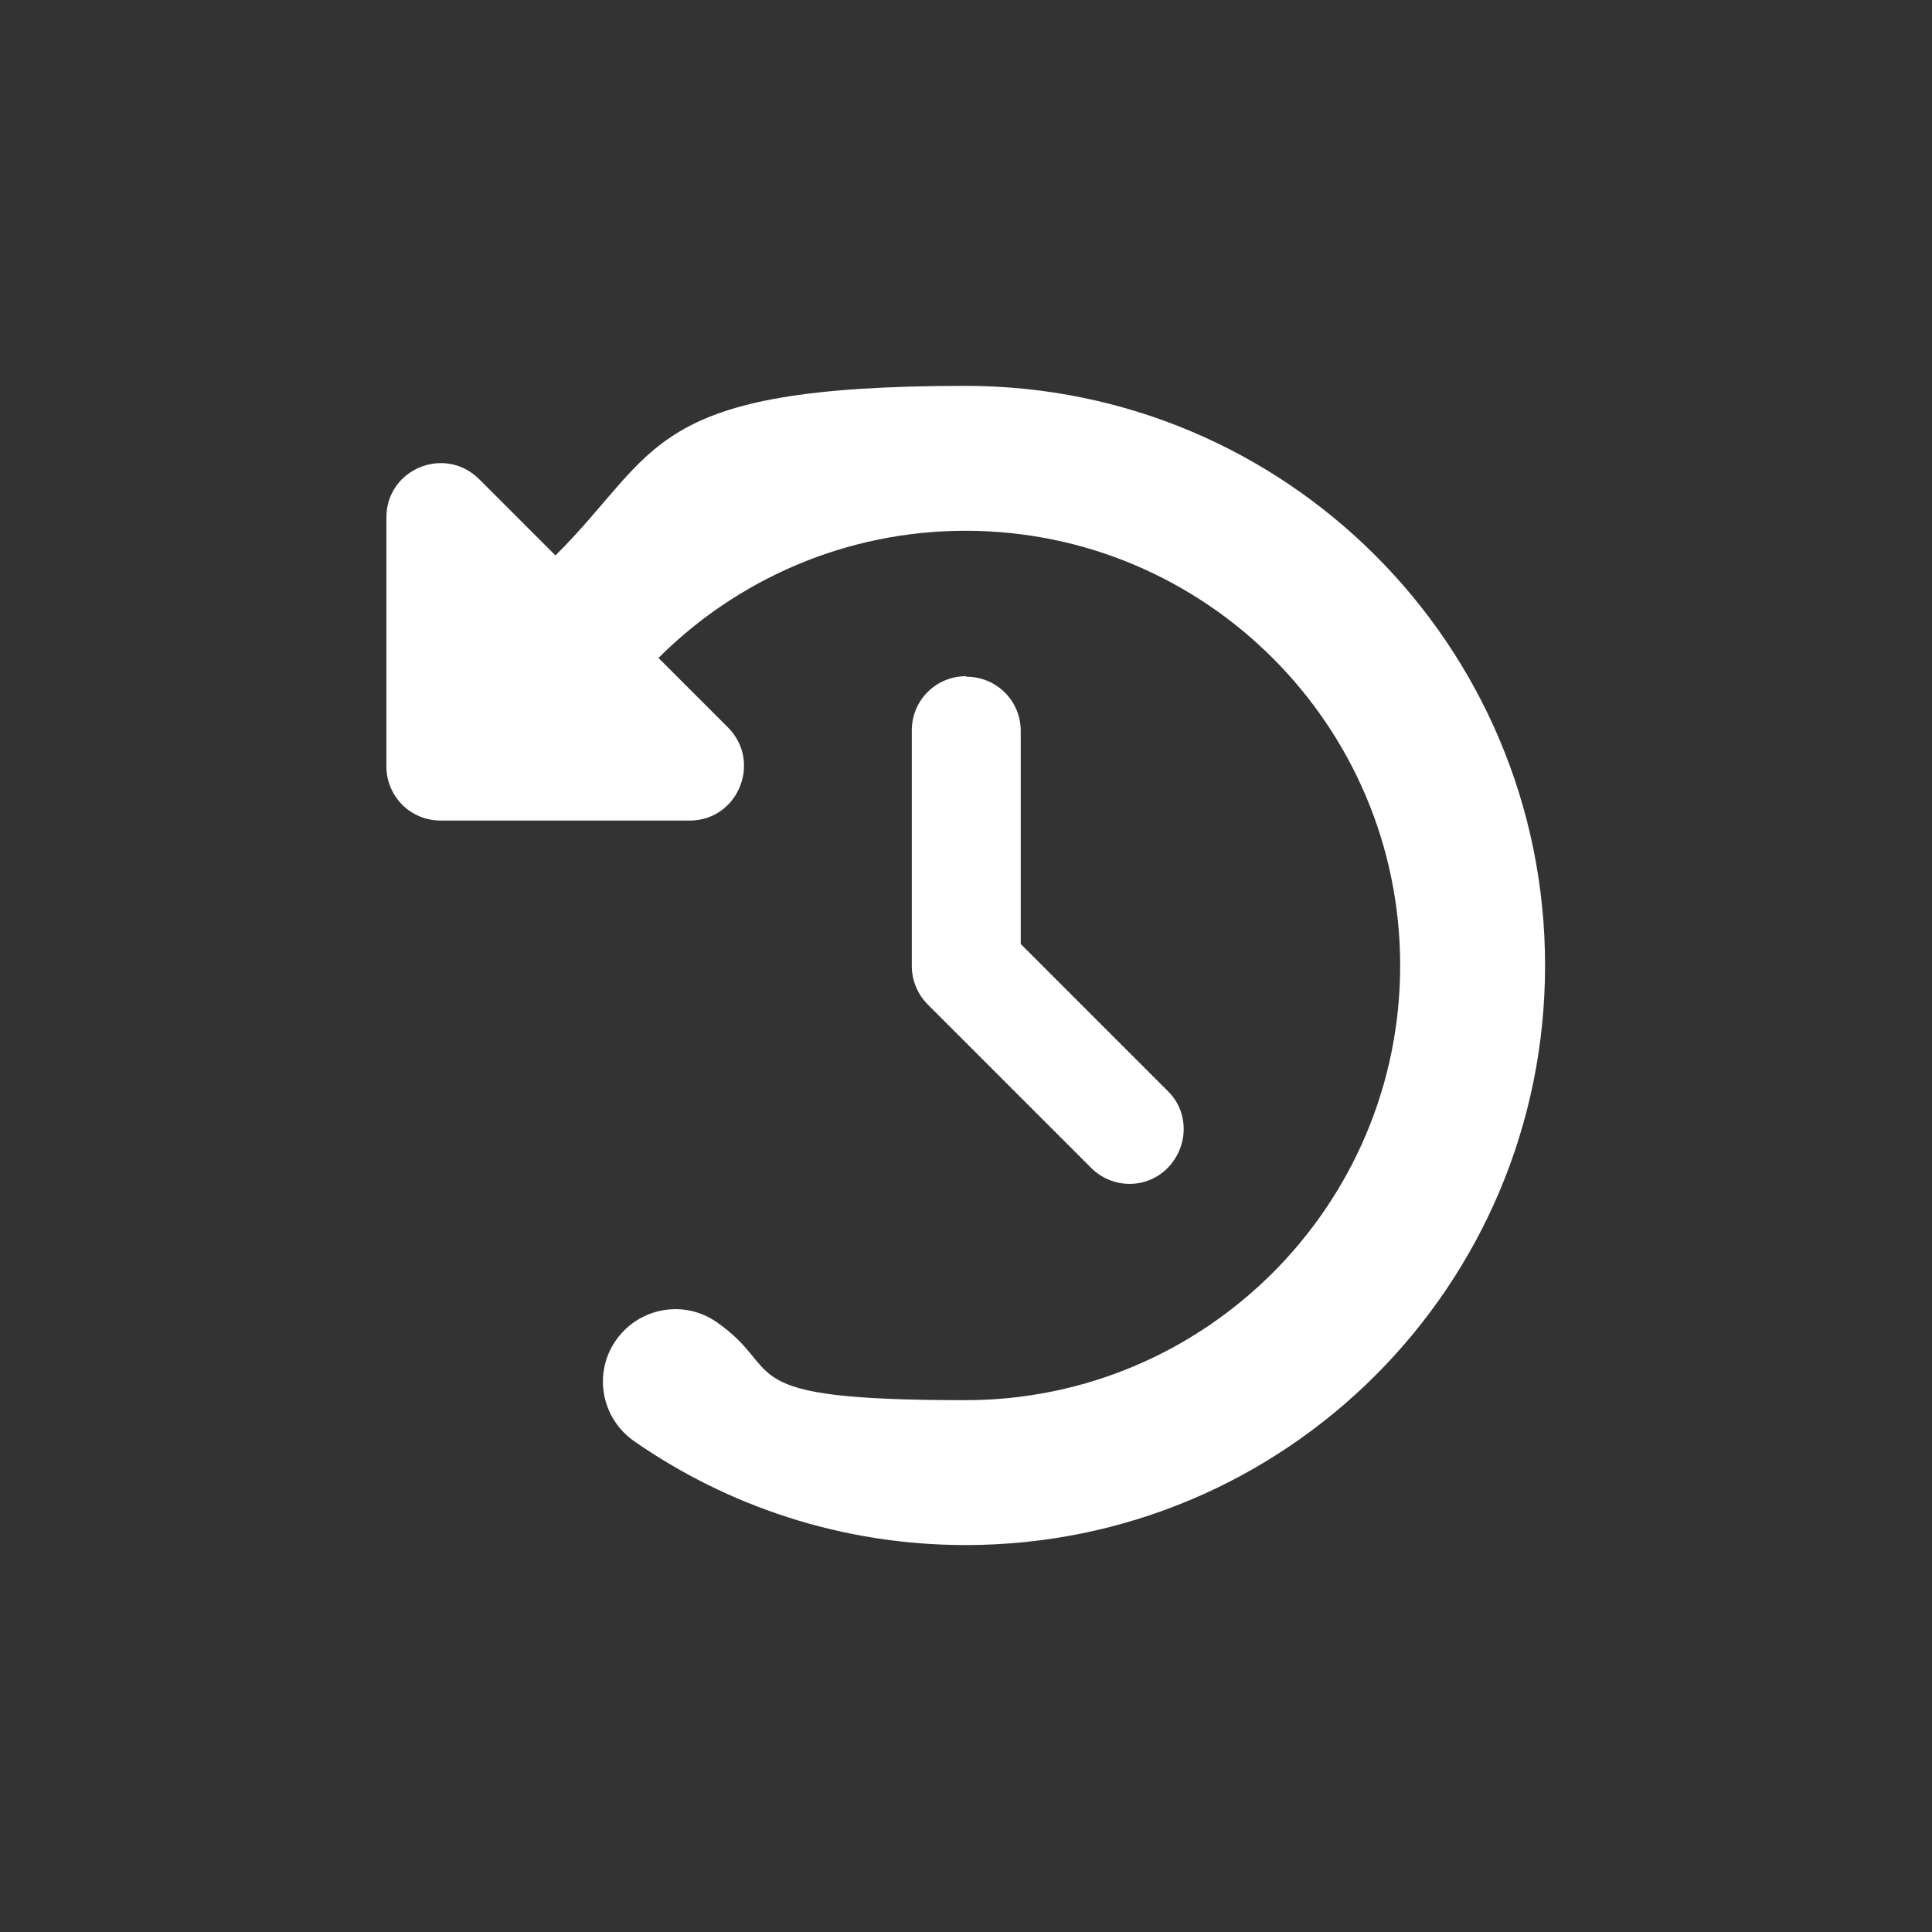
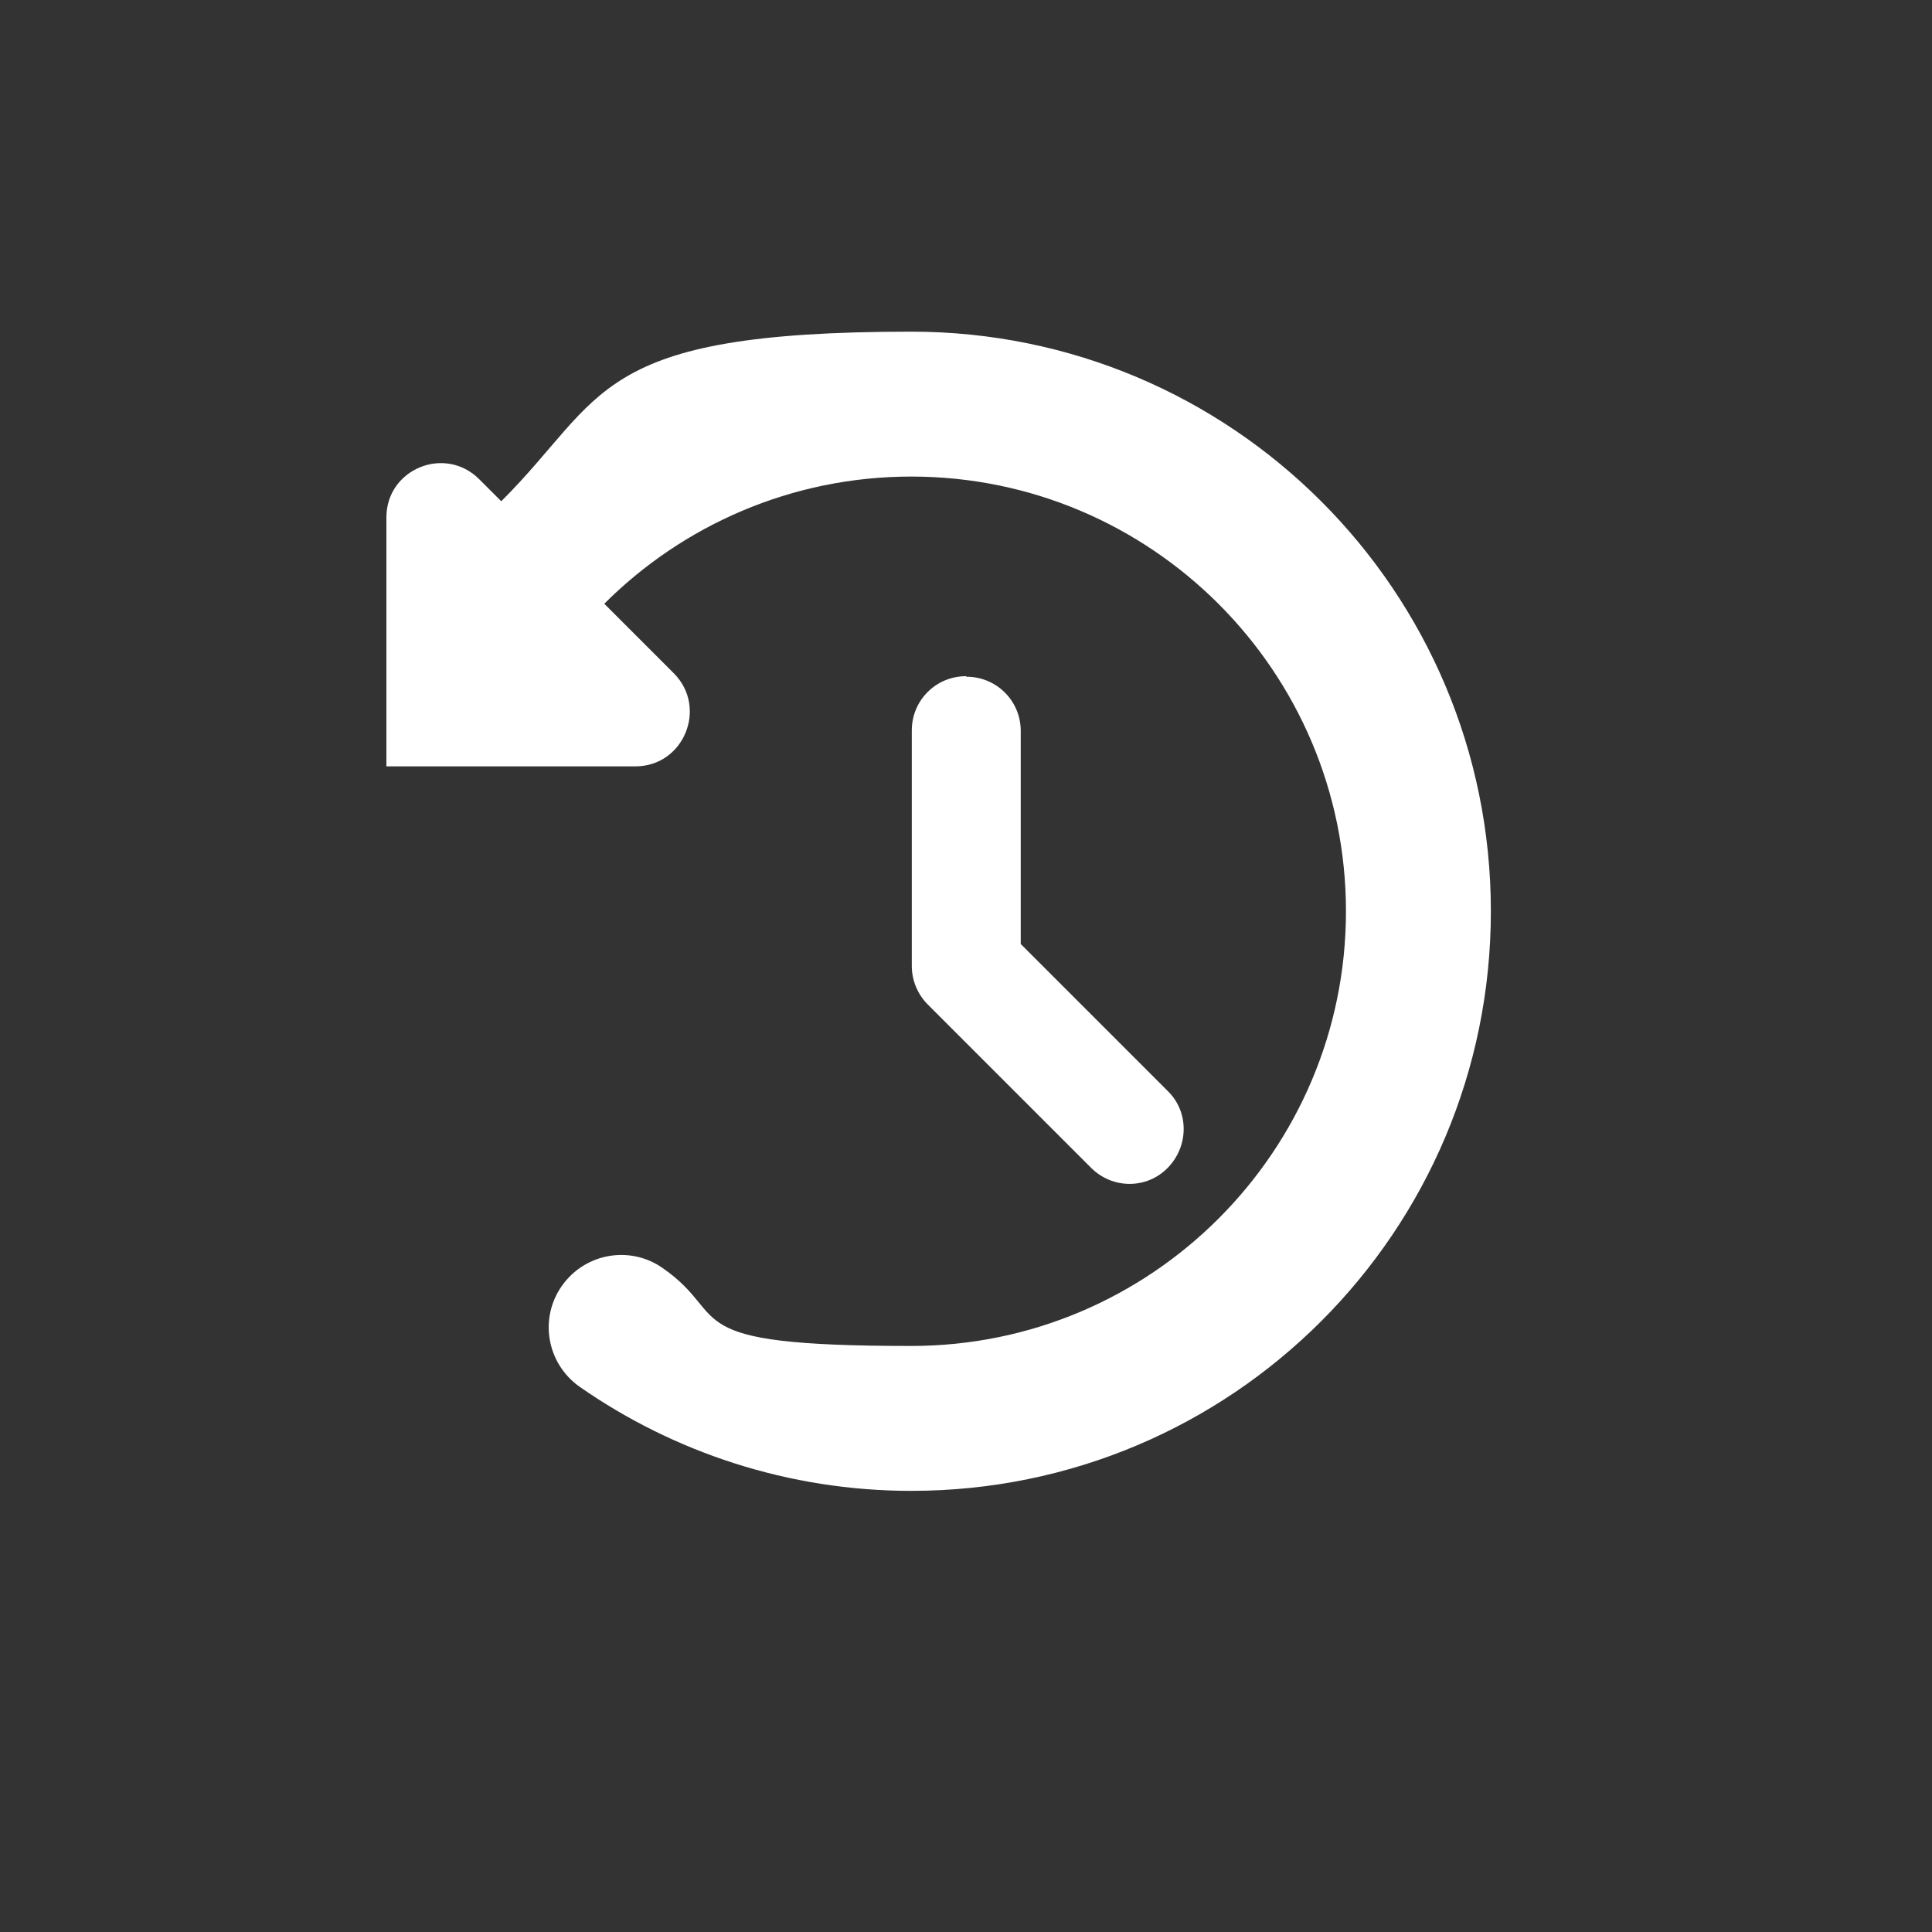
<svg xmlns="http://www.w3.org/2000/svg" id="Layer_1" version="1.1" viewBox="0 0 360 360">
  <rect x="0" y="0" width="360" height="360" fill="#333333" stroke="none" />
-   <path d="M103.6,103.6l-14.3-14.3c-6.4-6.4-17.3-1.9-17.3,7.1v46.4c0,5.6,4.5,10.1,10.1,10.1h46.4c9,0,13.5-10.9,7.2-17.3l-13-13c14.6-14.6,34.9-23.7,57.2-23.7,44.7,0,81,36.3,81,81s-36.3,81-81,81-33.2-5.4-46.3-14.5c-6.1-4.3-14.5-2.8-18.8,3.3s-2.8,14.5,3.3,18.8c17.5,12.2,38.9,19.4,61.8,19.4,59.7,0,108-48.3,108-108s-48.3-108-108-108-56.8,12.1-76.4,31.6ZM180,126c-5.6,0-10.1,4.5-10.1,10.1v43.9c0,2.7,1.1,5.3,3,7.2l30.4,30.4c4,4,10.4,4,14.3,0s4-10.4,0-14.3l-27.4-27.4v-39.7c0-5.6-4.5-10.1-10.1-10.1h0Z" fill="#fff" />
+   <path d="M103.6,103.6l-14.3-14.3c-6.4-6.4-17.3-1.9-17.3,7.1v46.4h46.4c9,0,13.5-10.9,7.2-17.3l-13-13c14.6-14.6,34.9-23.7,57.2-23.7,44.7,0,81,36.3,81,81s-36.3,81-81,81-33.2-5.4-46.3-14.5c-6.1-4.3-14.5-2.8-18.8,3.3s-2.8,14.5,3.3,18.8c17.5,12.2,38.9,19.4,61.8,19.4,59.7,0,108-48.3,108-108s-48.3-108-108-108-56.8,12.1-76.4,31.6ZM180,126c-5.6,0-10.1,4.5-10.1,10.1v43.9c0,2.7,1.1,5.3,3,7.2l30.4,30.4c4,4,10.4,4,14.3,0s4-10.4,0-14.3l-27.4-27.4v-39.7c0-5.6-4.5-10.1-10.1-10.1h0Z" fill="#fff" />
</svg>